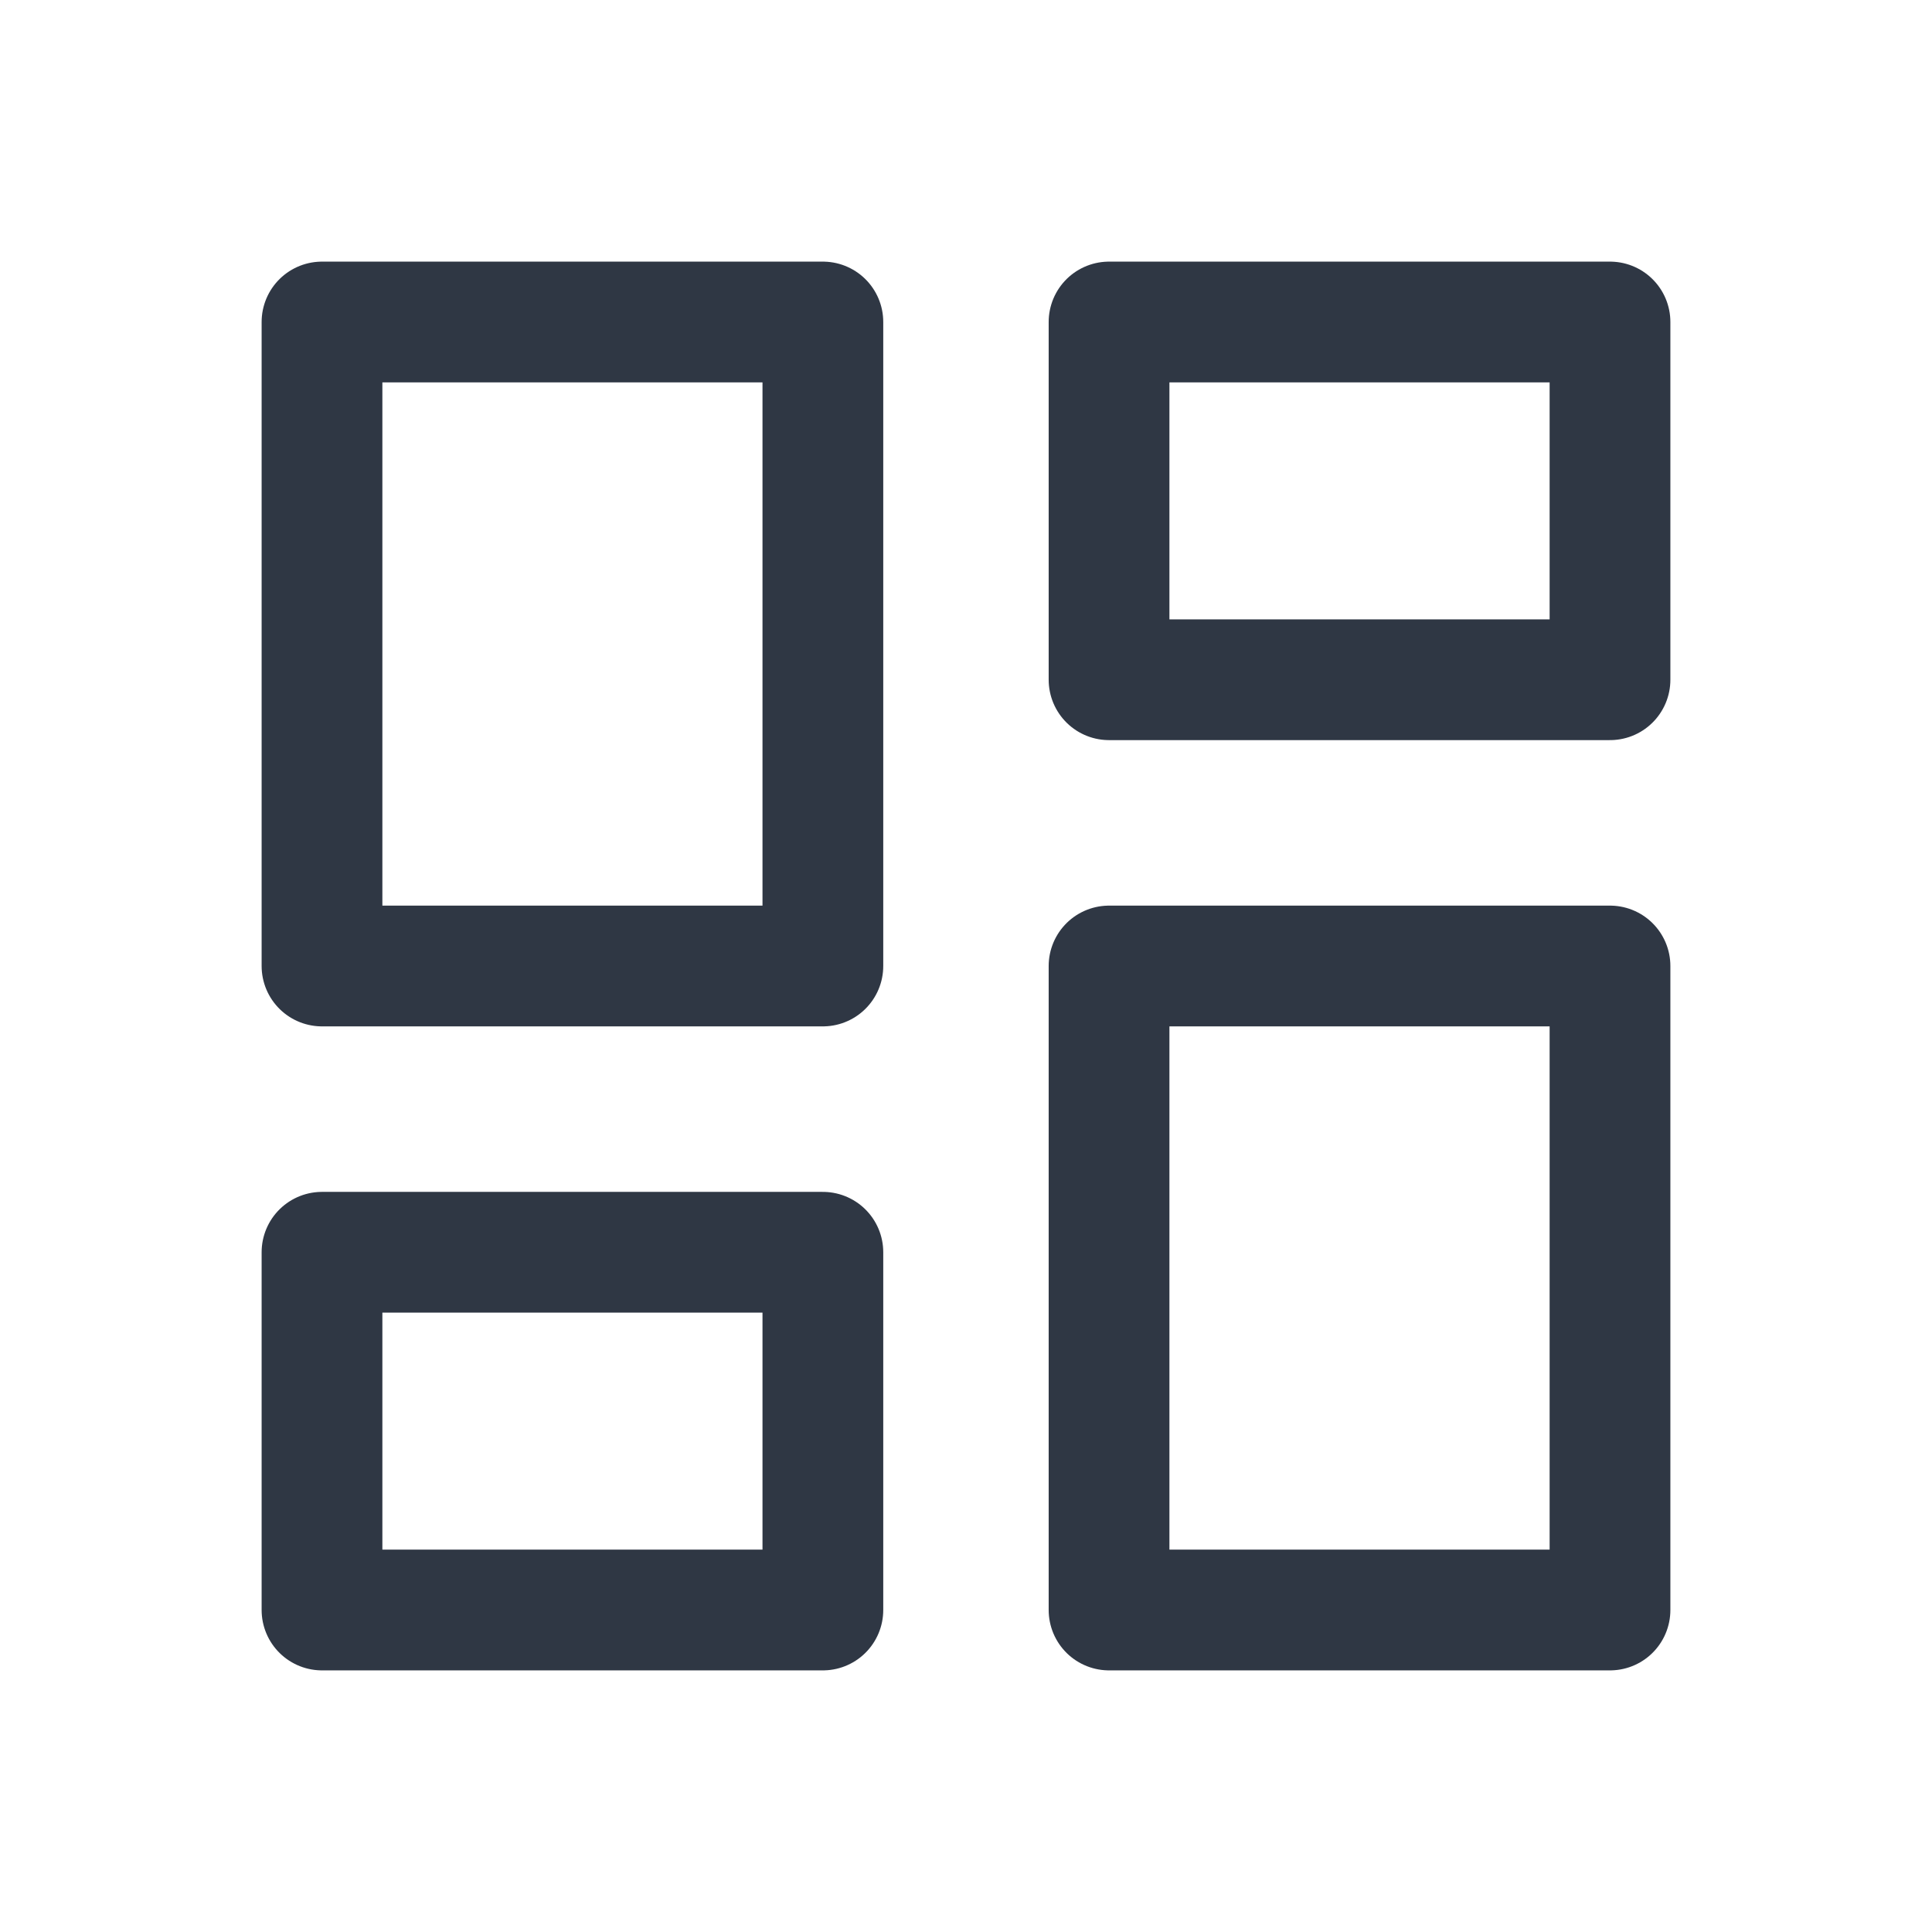
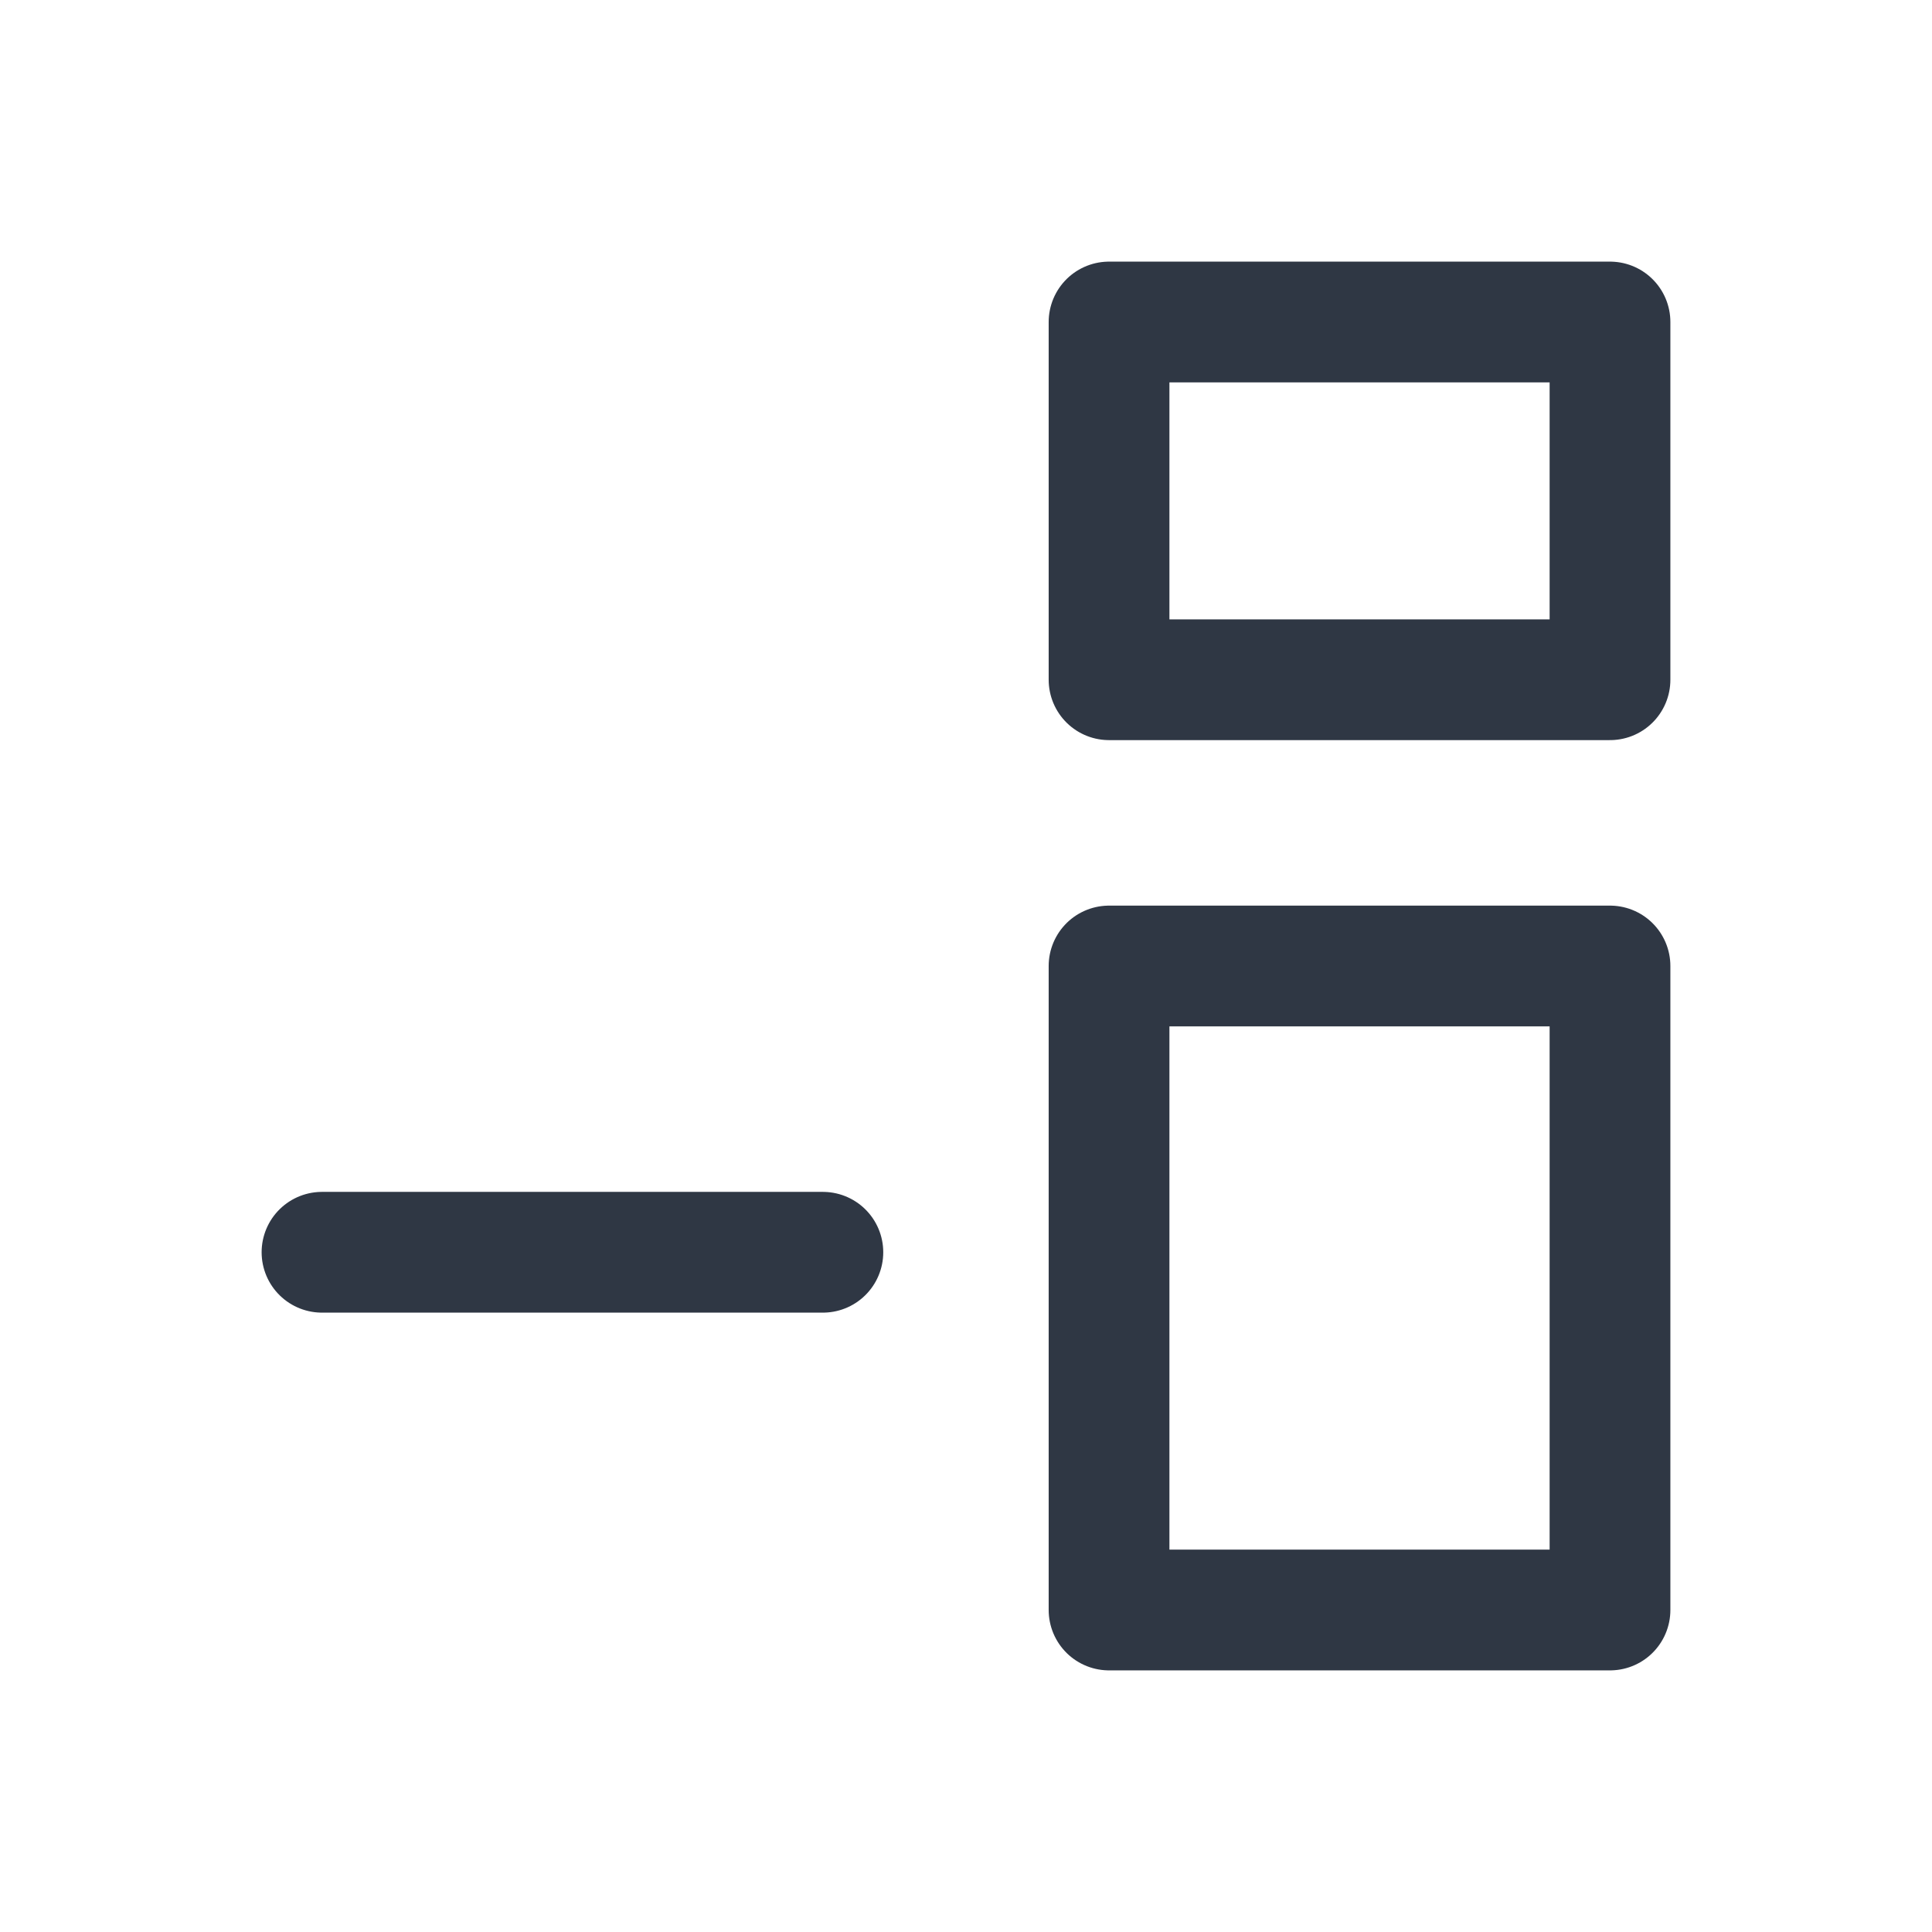
<svg xmlns="http://www.w3.org/2000/svg" width="24" height="24" viewBox="0 0 24 24" fill="none">
-   <path d="M10.222 4H4V12H10.222V4Z" stroke="#2F3744" stroke-width="1.5" stroke-linecap="round" stroke-linejoin="round" />
  <path d="M20 4H13.777V8.444H20V4Z" stroke="#2F3744" stroke-width="1.5" stroke-linecap="round" stroke-linejoin="round" />
  <path d="M20 12H13.777V20H20V12Z" stroke="#2F3744" stroke-width="1.5" stroke-linecap="round" stroke-linejoin="round" />
-   <path d="M10.222 15.556H4V20H10.222V15.556Z" stroke="#2F3744" stroke-width="1.5" stroke-linecap="round" stroke-linejoin="round" />
+   <path d="M10.222 15.556H4H10.222V15.556Z" stroke="#2F3744" stroke-width="1.5" stroke-linecap="round" stroke-linejoin="round" />
</svg>